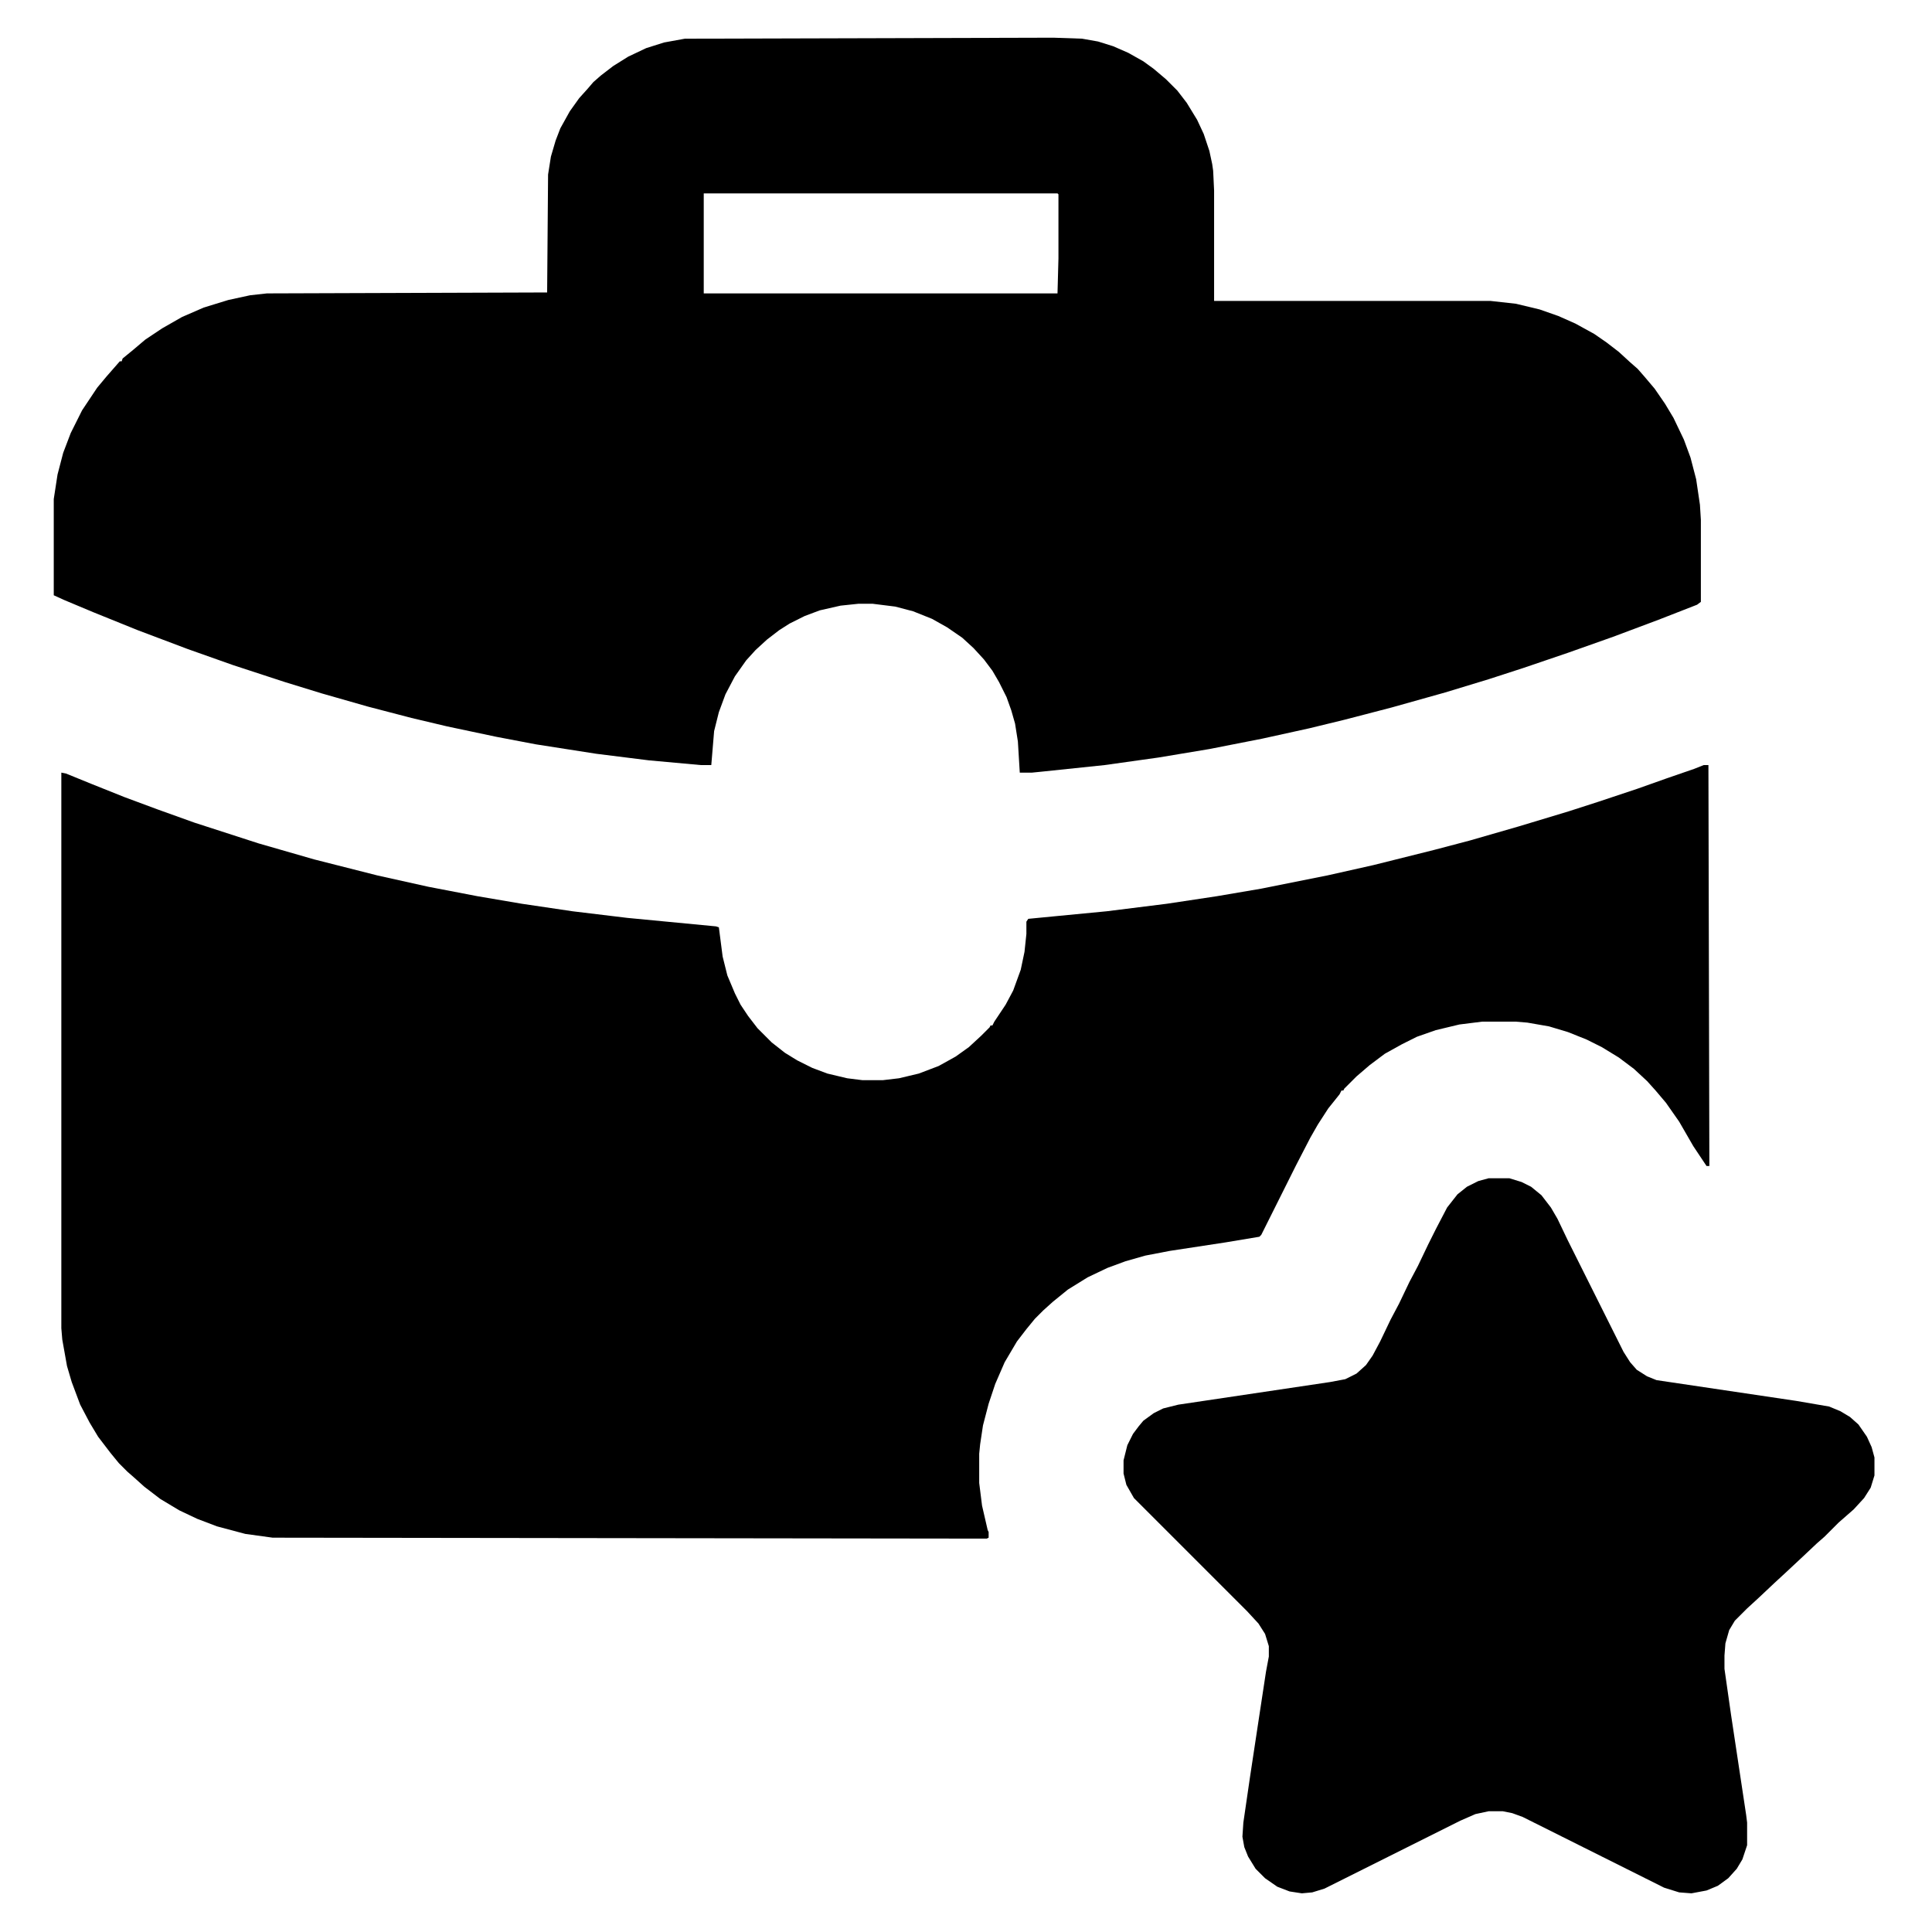
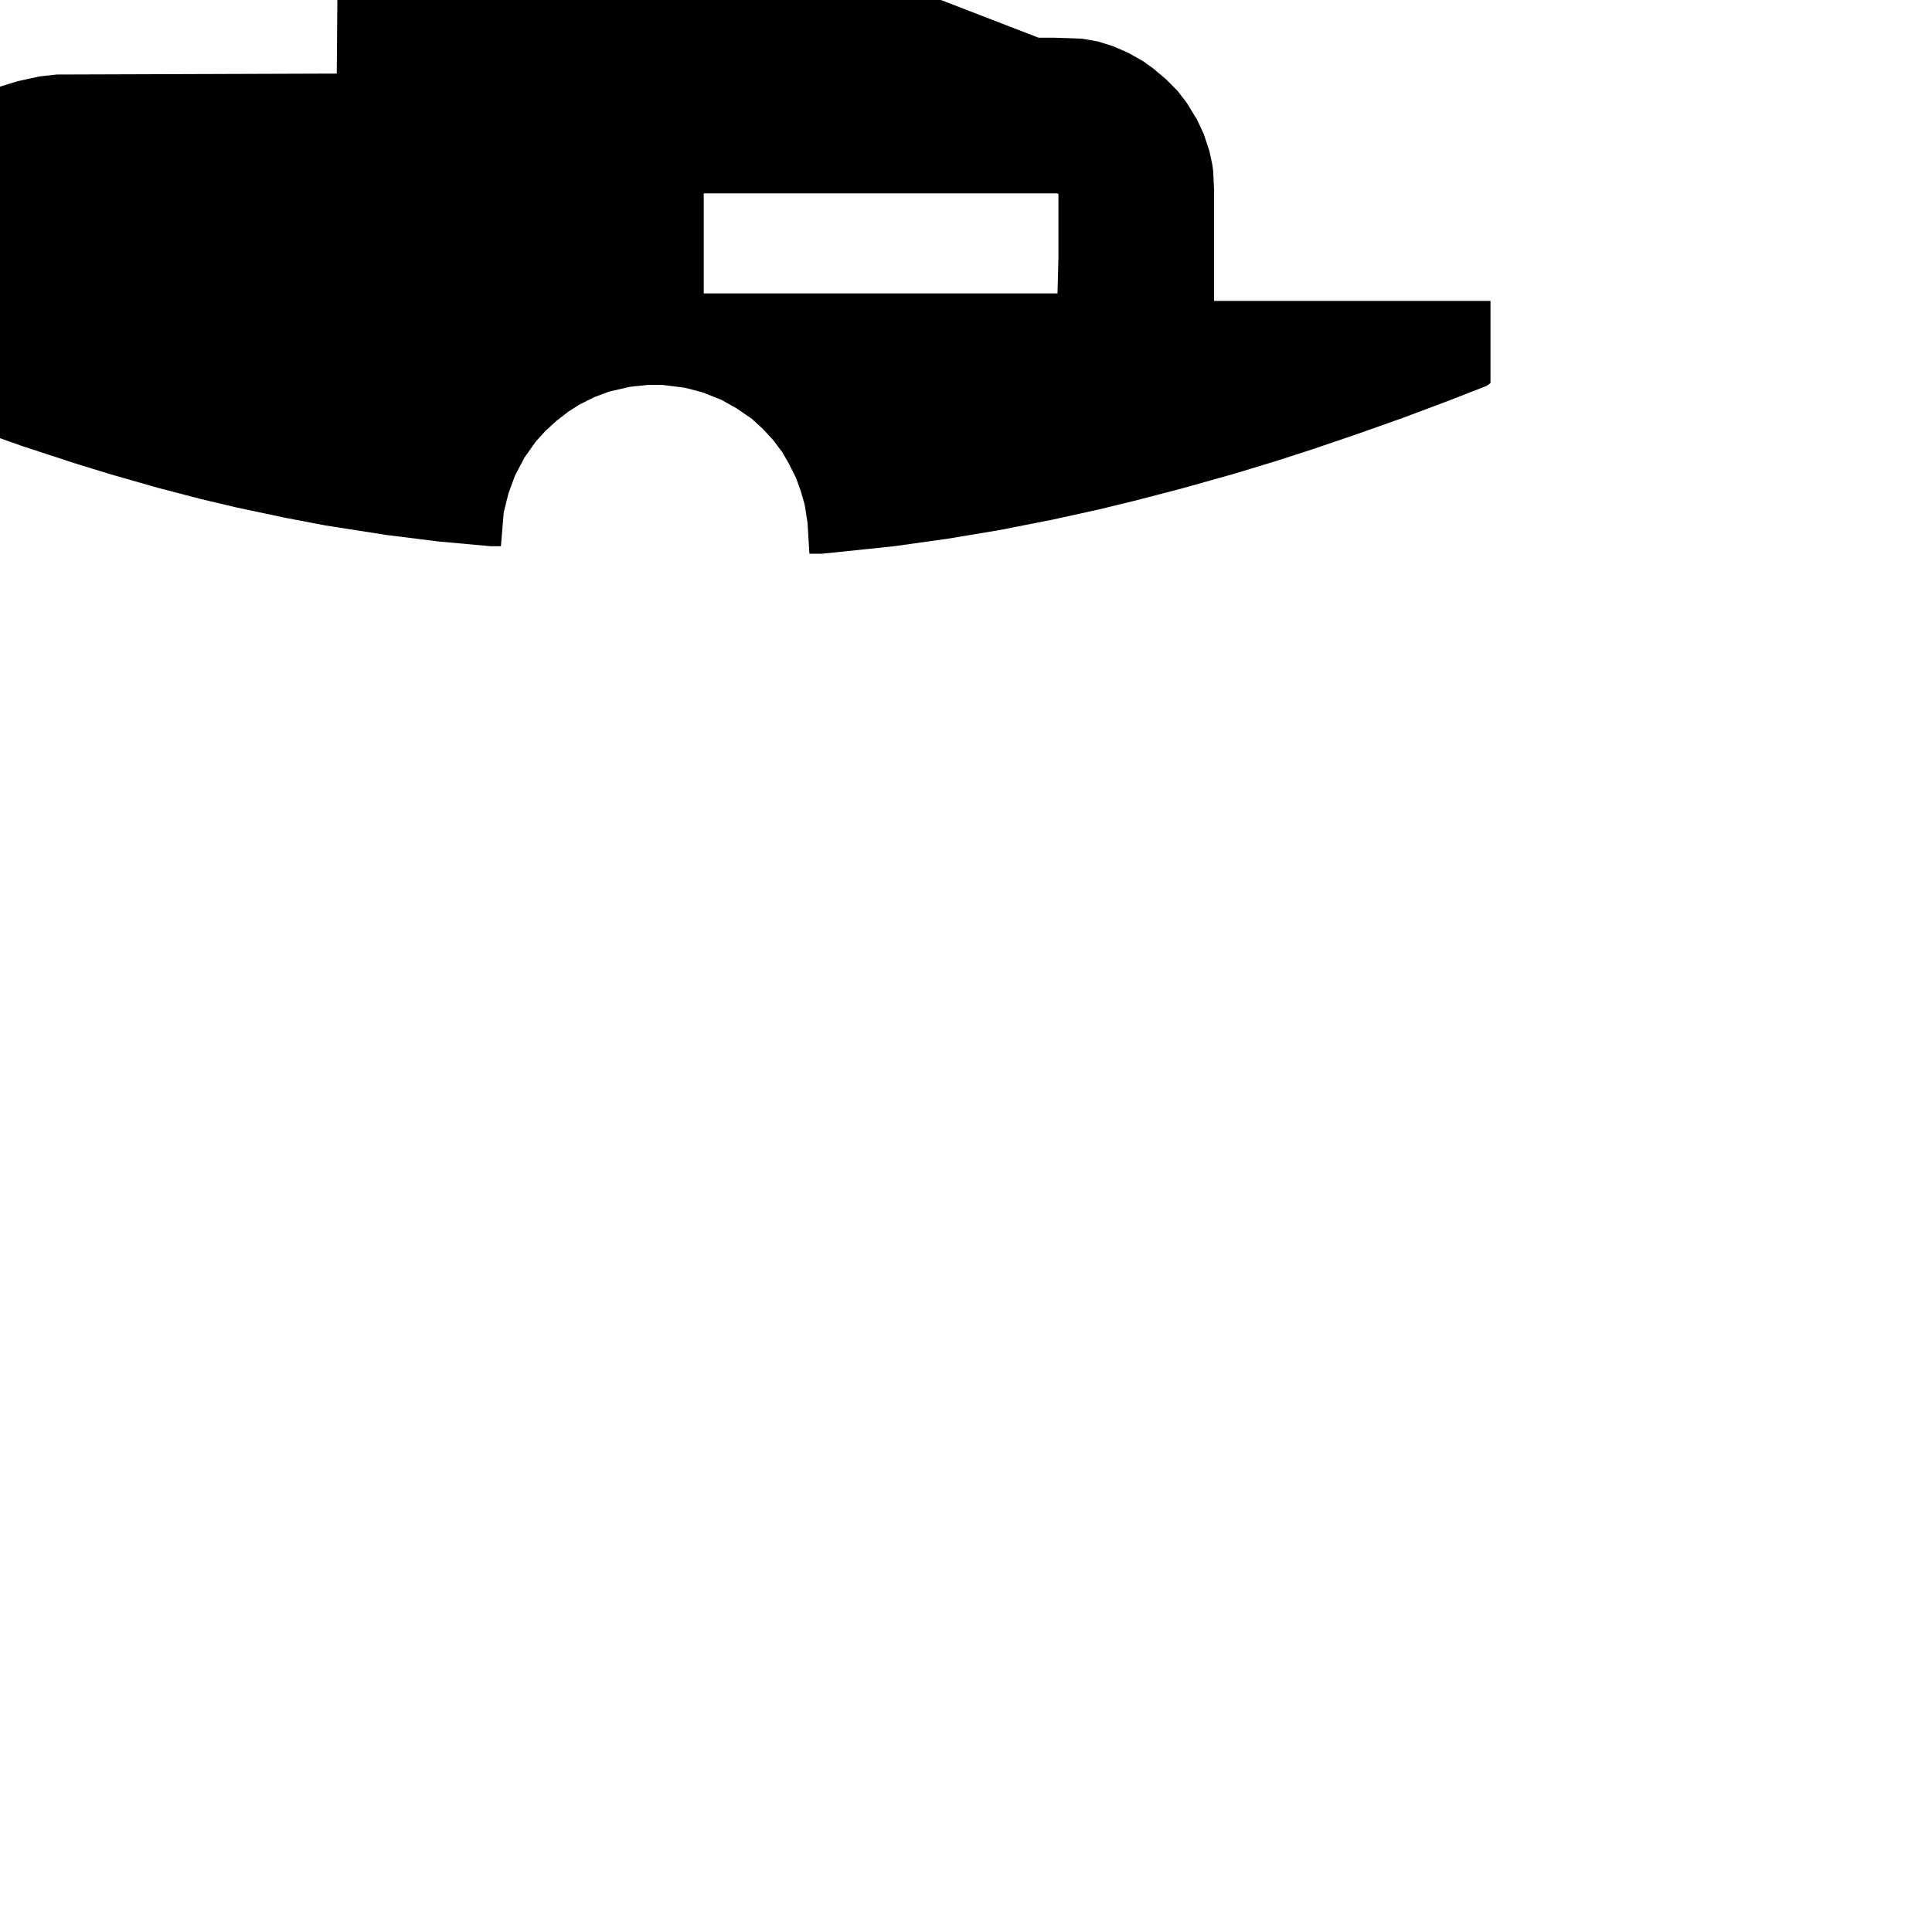
<svg xmlns="http://www.w3.org/2000/svg" viewBox="0 0 2048 2048" width="1280" height="1280">
-   <path transform="translate(1806,811)" d="m0 0h5l1 425h-3l-14-21-15-26-14-20-11-13-9-10-14-13-16-12-18-11-16-8-20-8-20-6-23-4-12-1h-36l-24 3-25 6-20 7-16 8-18 10-16 12-14 12-13 13-1 2h-2l-2 4-12 15-11 17-8 14-15 29-37 74-2 2-36 6-59 9-26 5-21 6-19 7-21 10-21 13-16 13-10 9-9 9-9 11-10 13-13 22-10 23-7 21-6 23-3 20-1 10v31l3 24 6 26 1 2v6l-2 1-757-1-29-4-30-8-21-8-19-9-20-12-17-13-10-9-8-7-9-9-9-11-13-17-9-15-10-19-9-24-5-17-5-28-1-12v-589l5 1 27 11 35 14 35 13 39 14 68 22 59 17 67 17 54 12 52 10 47 8 54 8 58 7 94 9 3 1 4 31 5 20 8 19 6 12 8 12 10 13 15 15 14 11 13 8 16 8 16 6 21 5 16 2h22l17-2 21-5 21-8 18-10 14-10 13-12 9-9 1-2h2l2-4 12-18 8-15 8-22 4-19 2-19v-13l2-3 31-3 52-5 64-8 53-8 47-8 70-14 49-11 64-16 38-10 52-15 53-16 31-10 42-14 31-11 29-10z" />
-   <path transform="translate(1101,40)" d="m0 0h17l29 1 17 3 16 5 16 7 16 9 11 8 13 11 12 12 10 13 11 18 7 15 6 18 3 14 1 7 1 21v117h293l27 3 25 6 20 7 18 8 20 11 13 9 13 10 12 11 8 7 7 8 11 13 11 16 9 15 11 23 7 19 6 23 4 27 1 16v87l-4 3-41 16-48 18-48 17-47 16-37 12-46 14-57 16-50 13-37 9-50 11-56 11-54 9-57 8-67 7-10 1h-13l-2-33-3-19-4-14-5-14-8-16-7-12-9-12-11-12-12-11-16-11-16-9-20-8-19-5-24-3h-15l-19 2-22 5-16 6-16 8-11 7-13 10-12 11-10 11-12 17-10 19-7 19-5 20-3 36h-11l-55-5-56-7-64-10-42-8-52-11-38-9-46-12-49-14-39-12-55-18-48-17-53-20-47-19-31-13-11-5v-102l4-26 6-23 8-21 12-24 16-24 10-12 14-16h2l1-3 11-9 13-11 18-12 21-12 23-10 26-8 23-5 18-2 297-1 1-125 3-19 5-17 5-13 10-18 10-14 9-10 6-7 8-7 13-10 16-10 19-9 19-6 22-4zm-355 165v106h375l1-37v-68l-1-1z" />
-   <path transform="translate(1578,1249)" d="m0 0h22l13 4 10 5 11 9 10 13 7 12 11 23 59 118 7 11 7 8 11 7 10 4 148 22 35 6 12 5 10 6 9 8 9 13 5 11 3 11v19l-4 13-7 11-11 12-16 14-15 15-8 7-17 16-15 14-13 12-17 16-12 11-13 13-6 10-4 14-1 13v14l7 49 16 106 1 8v24l-5 15-6 10-9 10-11 8-12 5-16 3-13-1-16-5-150-75-11-4-10-2h-15l-14 3-16 7-144 72-13 4-11 1-13-2-13-5-13-9-10-10-8-13-4-10-2-11 1-15 7-48 10-66 7-46 3-16v-11l-4-13-7-11-12-13-120-120-8-14-3-12v-14l4-16 6-12 6-8 5-6 11-8 10-5 16-4 161-24 16-3 12-6 10-9 7-10 8-15 11-23 9-17 11-23 9-17 11-23 8-16 12-23 11-14 10-8 12-6z" />
+   <path transform="translate(1101,40)" d="m0 0h17l29 1 17 3 16 5 16 7 16 9 11 8 13 11 12 12 10 13 11 18 7 15 6 18 3 14 1 7 1 21v117h293v87l-4 3-41 16-48 18-48 17-47 16-37 12-46 14-57 16-50 13-37 9-50 11-56 11-54 9-57 8-67 7-10 1h-13l-2-33-3-19-4-14-5-14-8-16-7-12-9-12-11-12-12-11-16-11-16-9-20-8-19-5-24-3h-15l-19 2-22 5-16 6-16 8-11 7-13 10-12 11-10 11-12 17-10 19-7 19-5 20-3 36h-11l-55-5-56-7-64-10-42-8-52-11-38-9-46-12-49-14-39-12-55-18-48-17-53-20-47-19-31-13-11-5v-102l4-26 6-23 8-21 12-24 16-24 10-12 14-16h2l1-3 11-9 13-11 18-12 21-12 23-10 26-8 23-5 18-2 297-1 1-125 3-19 5-17 5-13 10-18 10-14 9-10 6-7 8-7 13-10 16-10 19-9 19-6 22-4zm-355 165v106h375l1-37v-68l-1-1z" />
</svg>